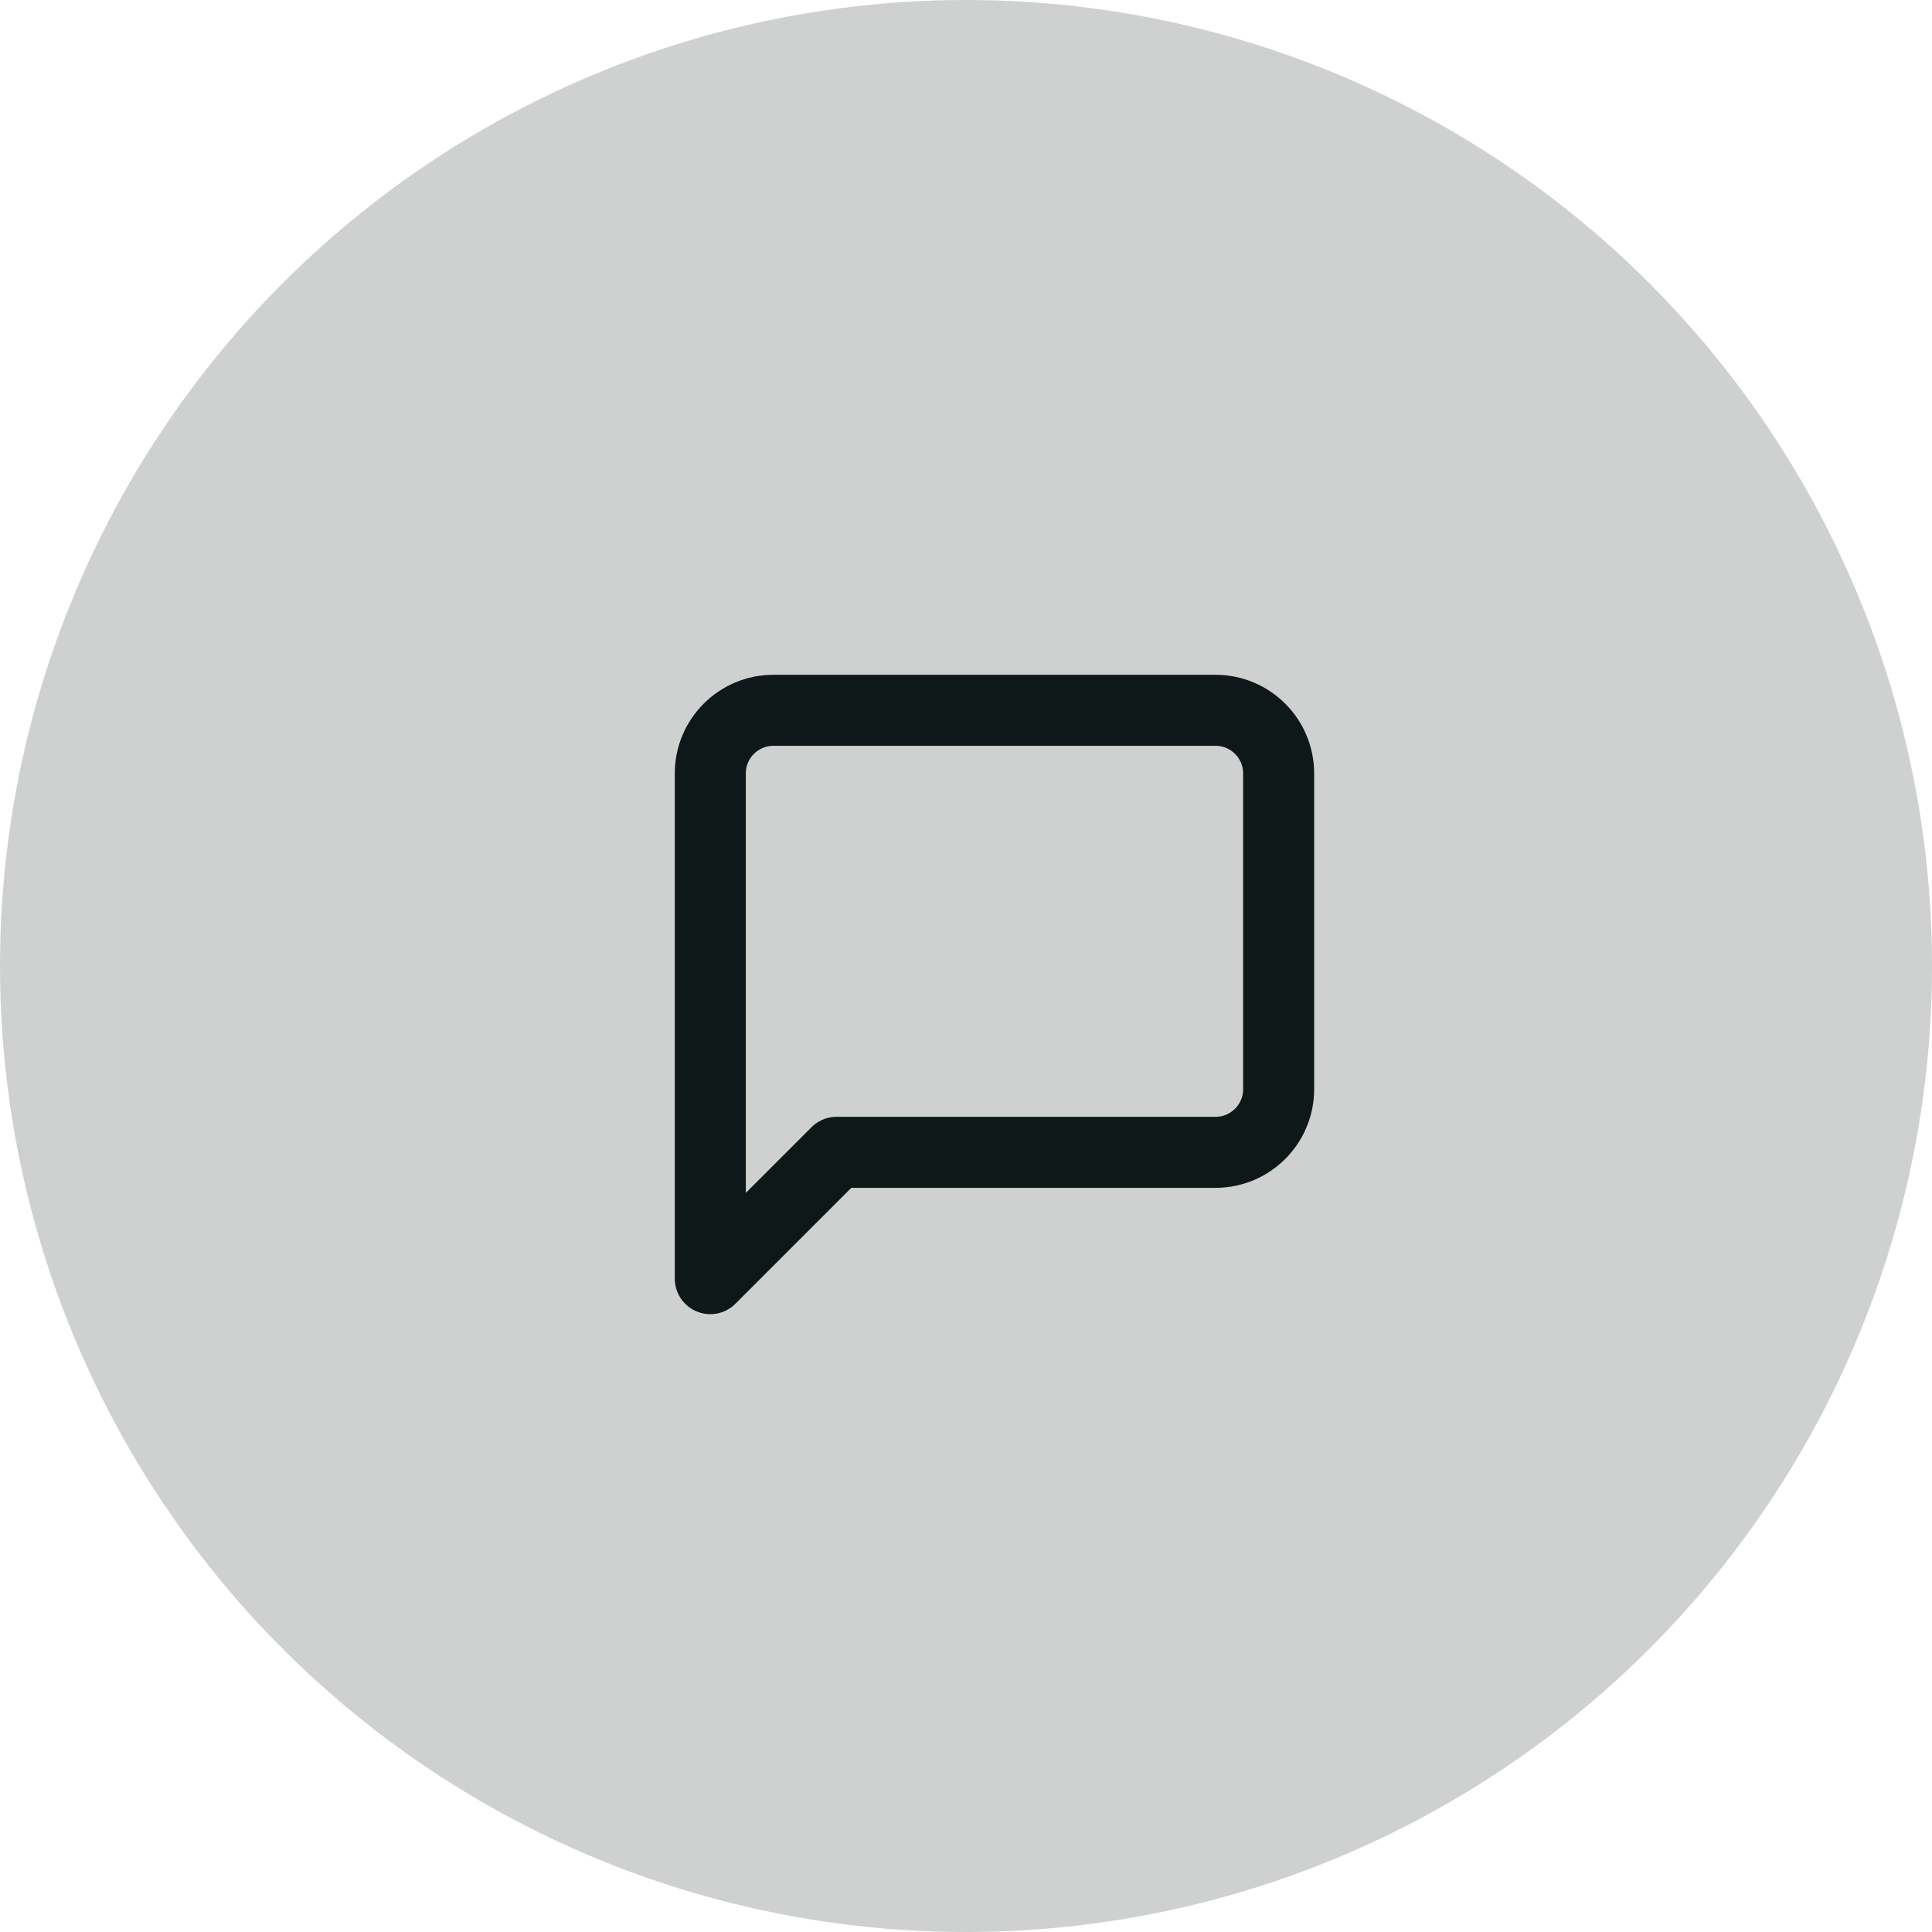
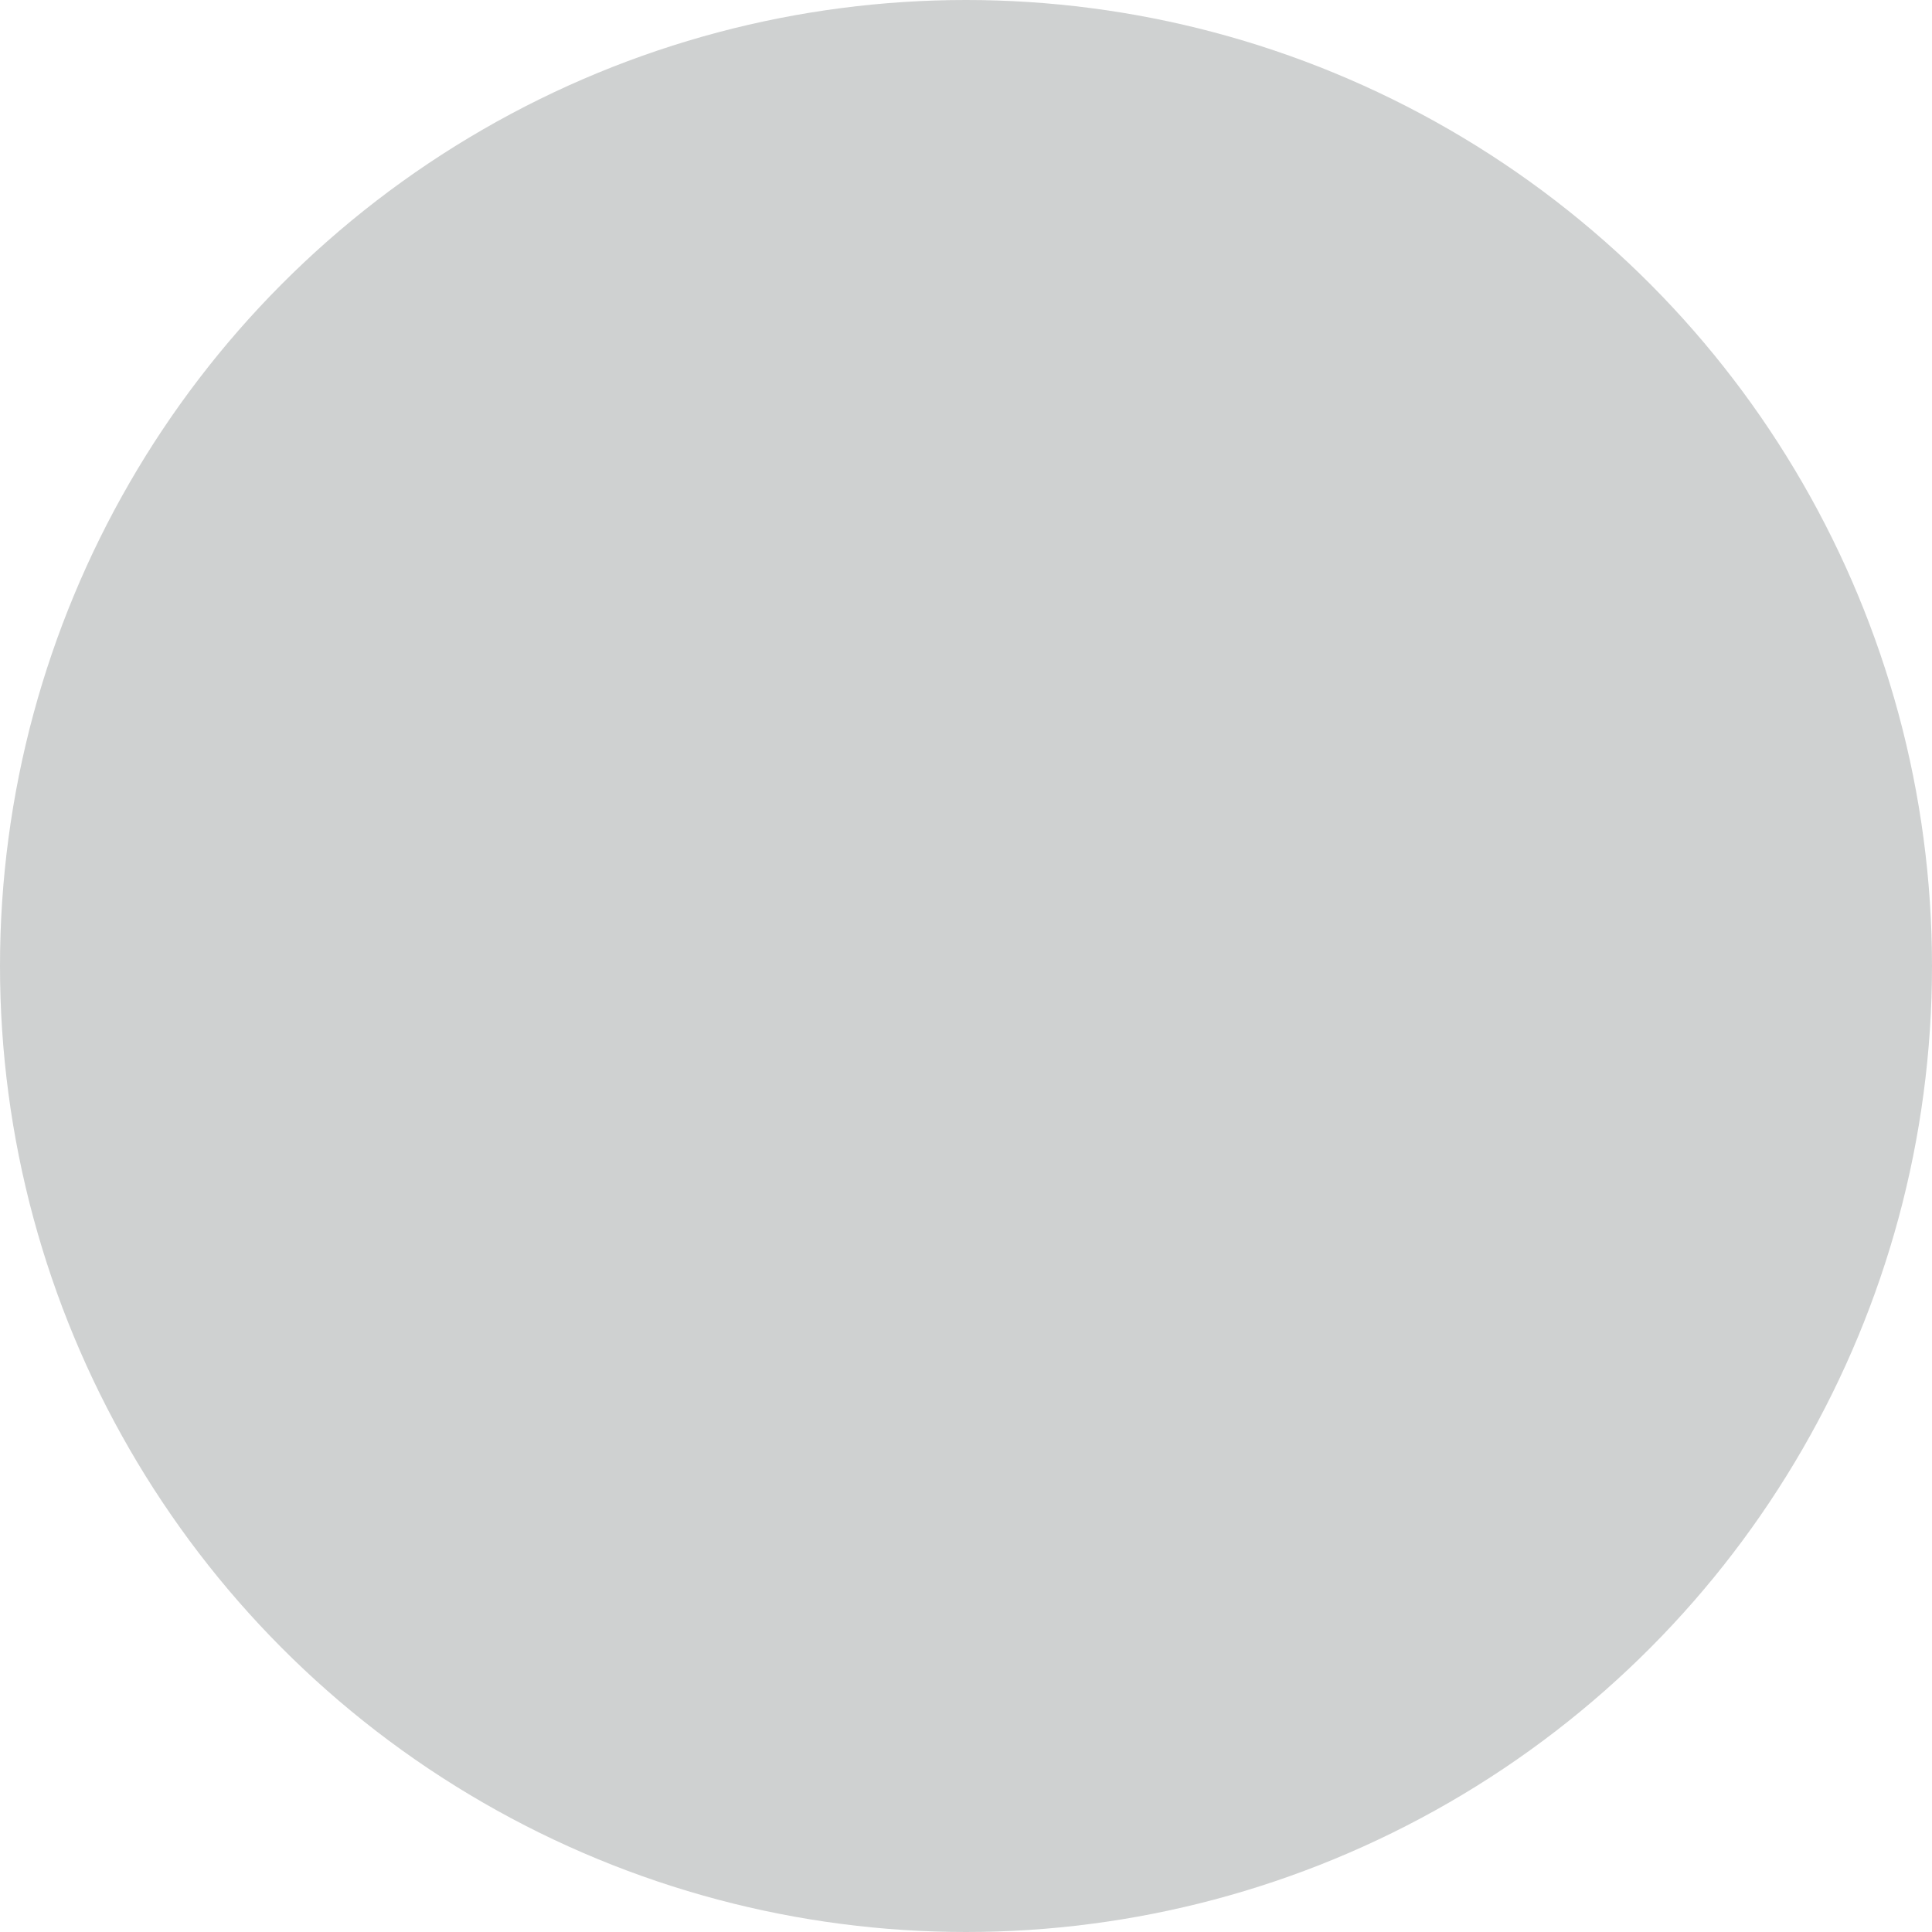
<svg xmlns="http://www.w3.org/2000/svg" width="34" height="34" viewBox="0 0 34 34" fill="none">
  <circle opacity="0.197" cx="17" cy="17" r="17" fill="#0F1818" />
-   <path d="M22.502 19.168C22.502 19.782 22.004 20.279 21.391 20.279H14.723L12.5 22.502V13.611C12.5 12.998 12.998 12.5 13.611 12.5H21.391C22.004 12.5 22.502 12.998 22.502 13.611V19.168Z" stroke="#0F1818" stroke-width="1.25" stroke-linecap="round" stroke-linejoin="round" />
</svg>